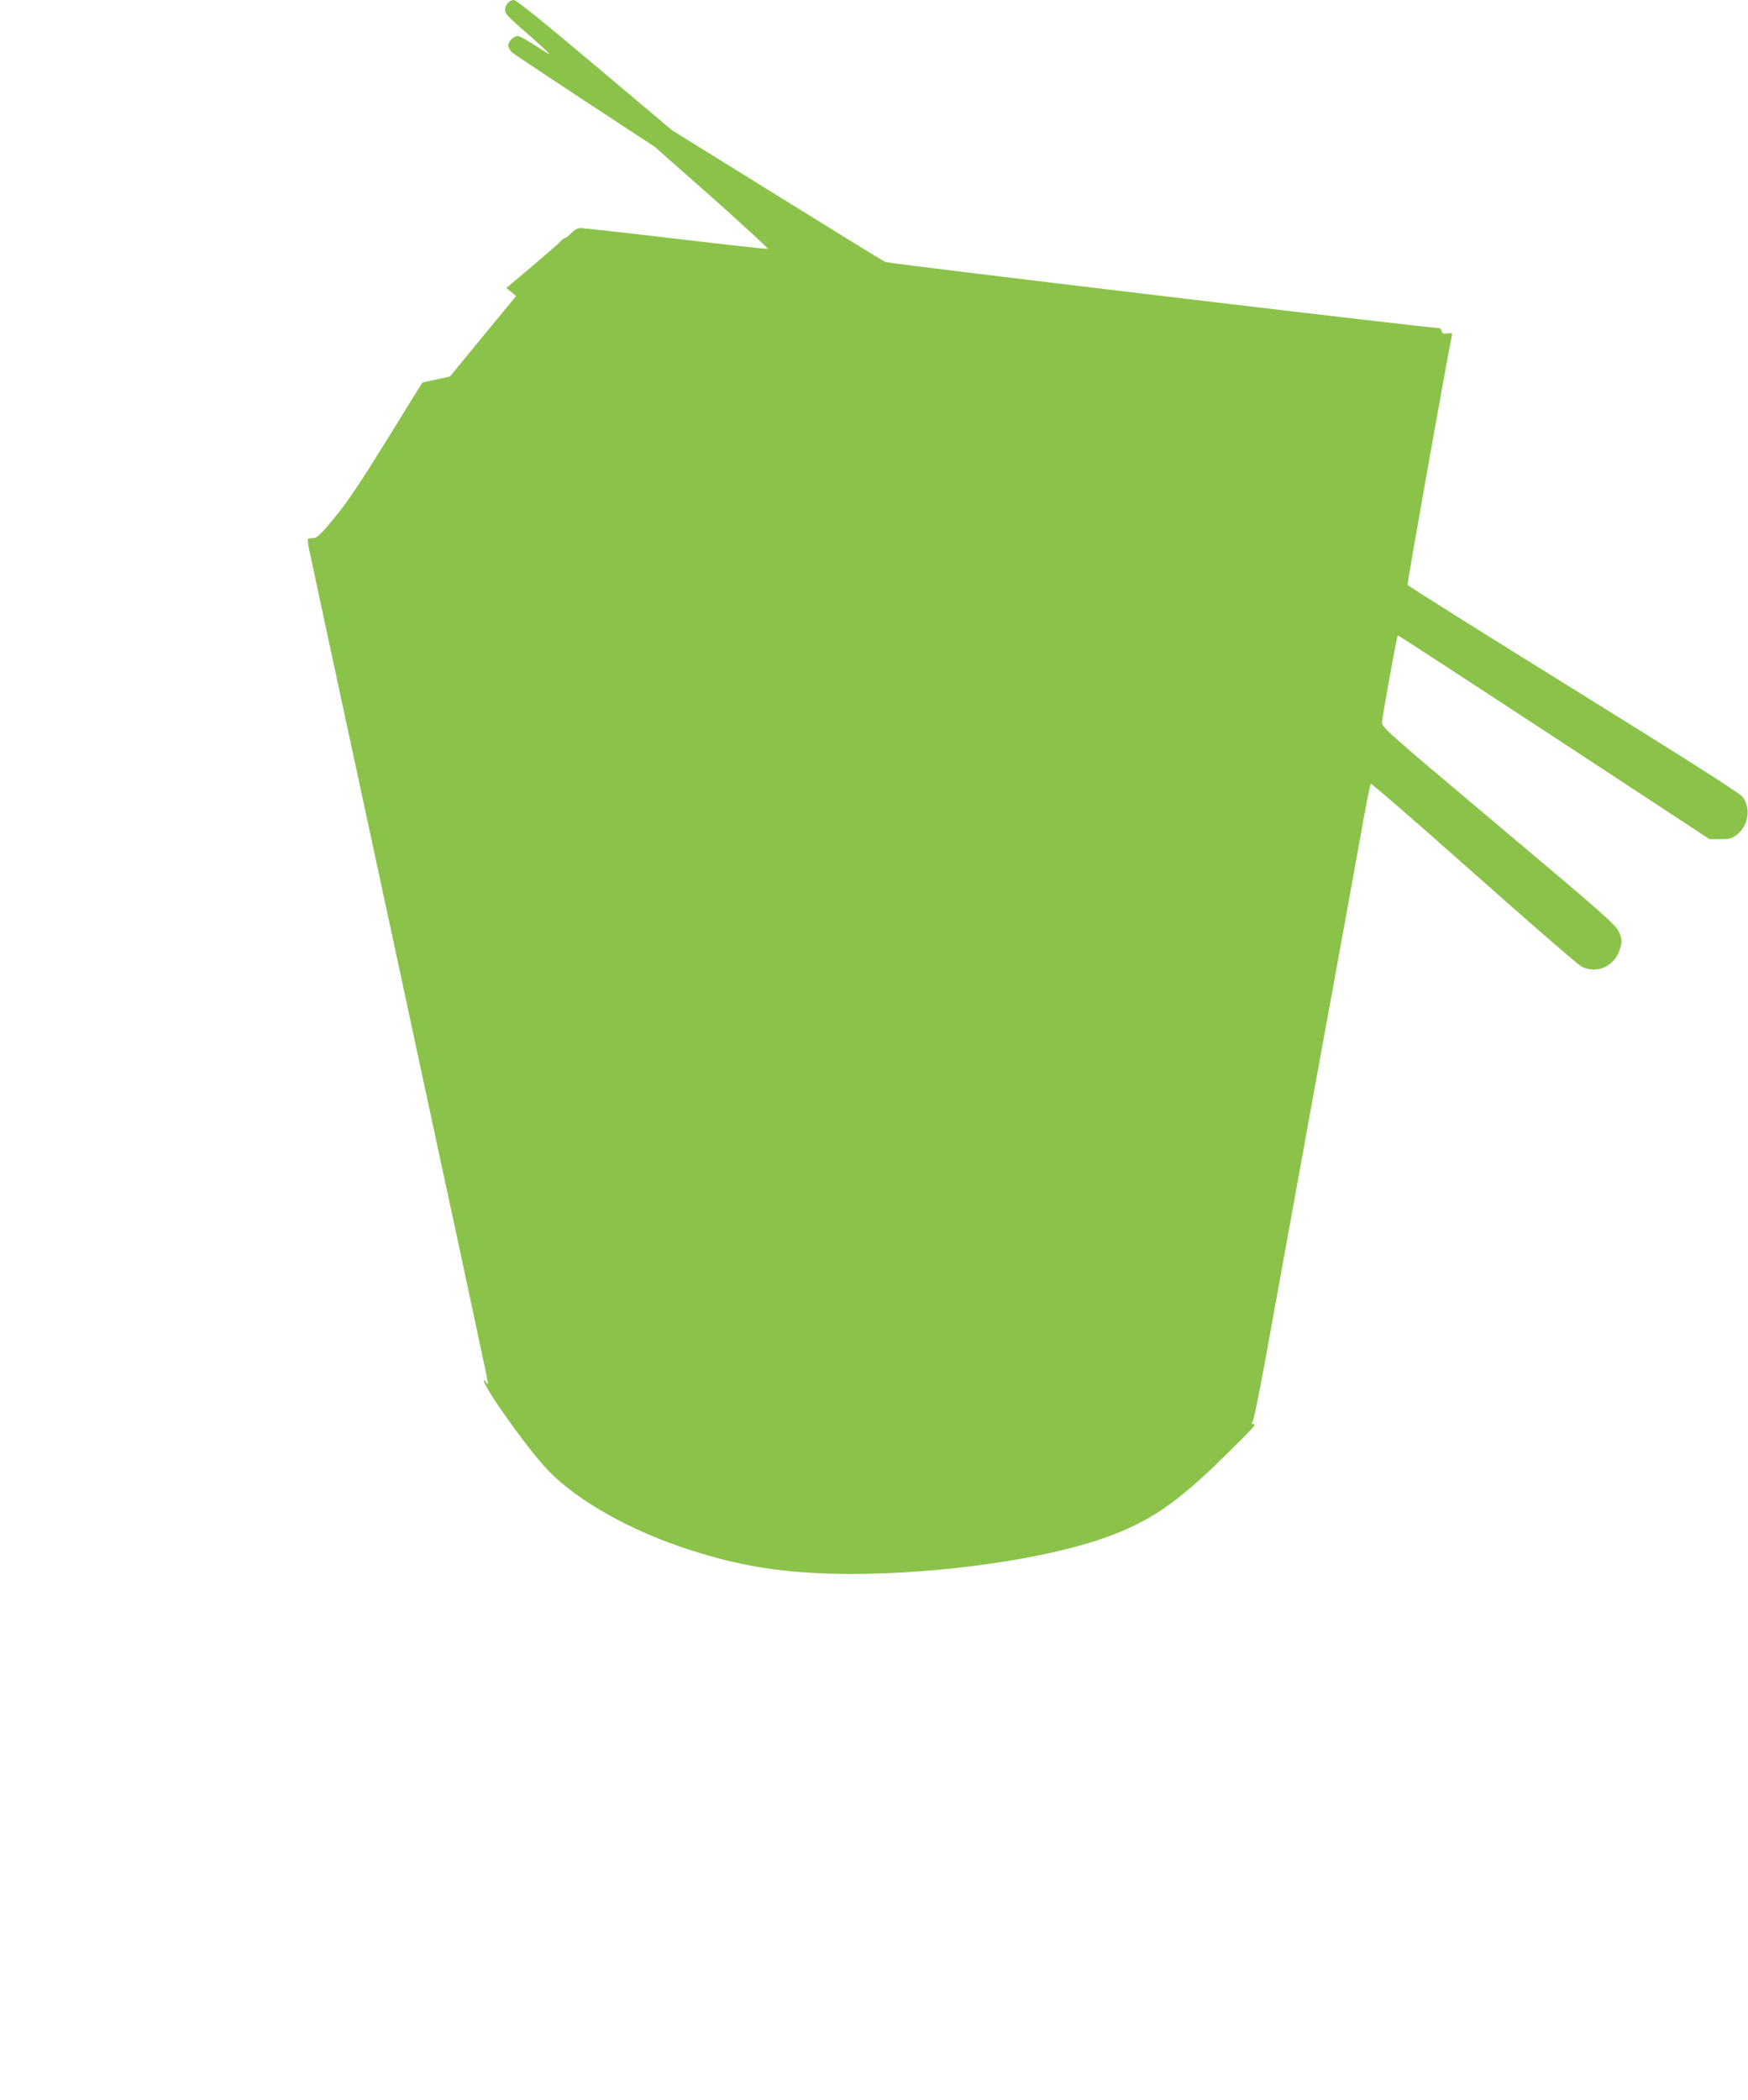
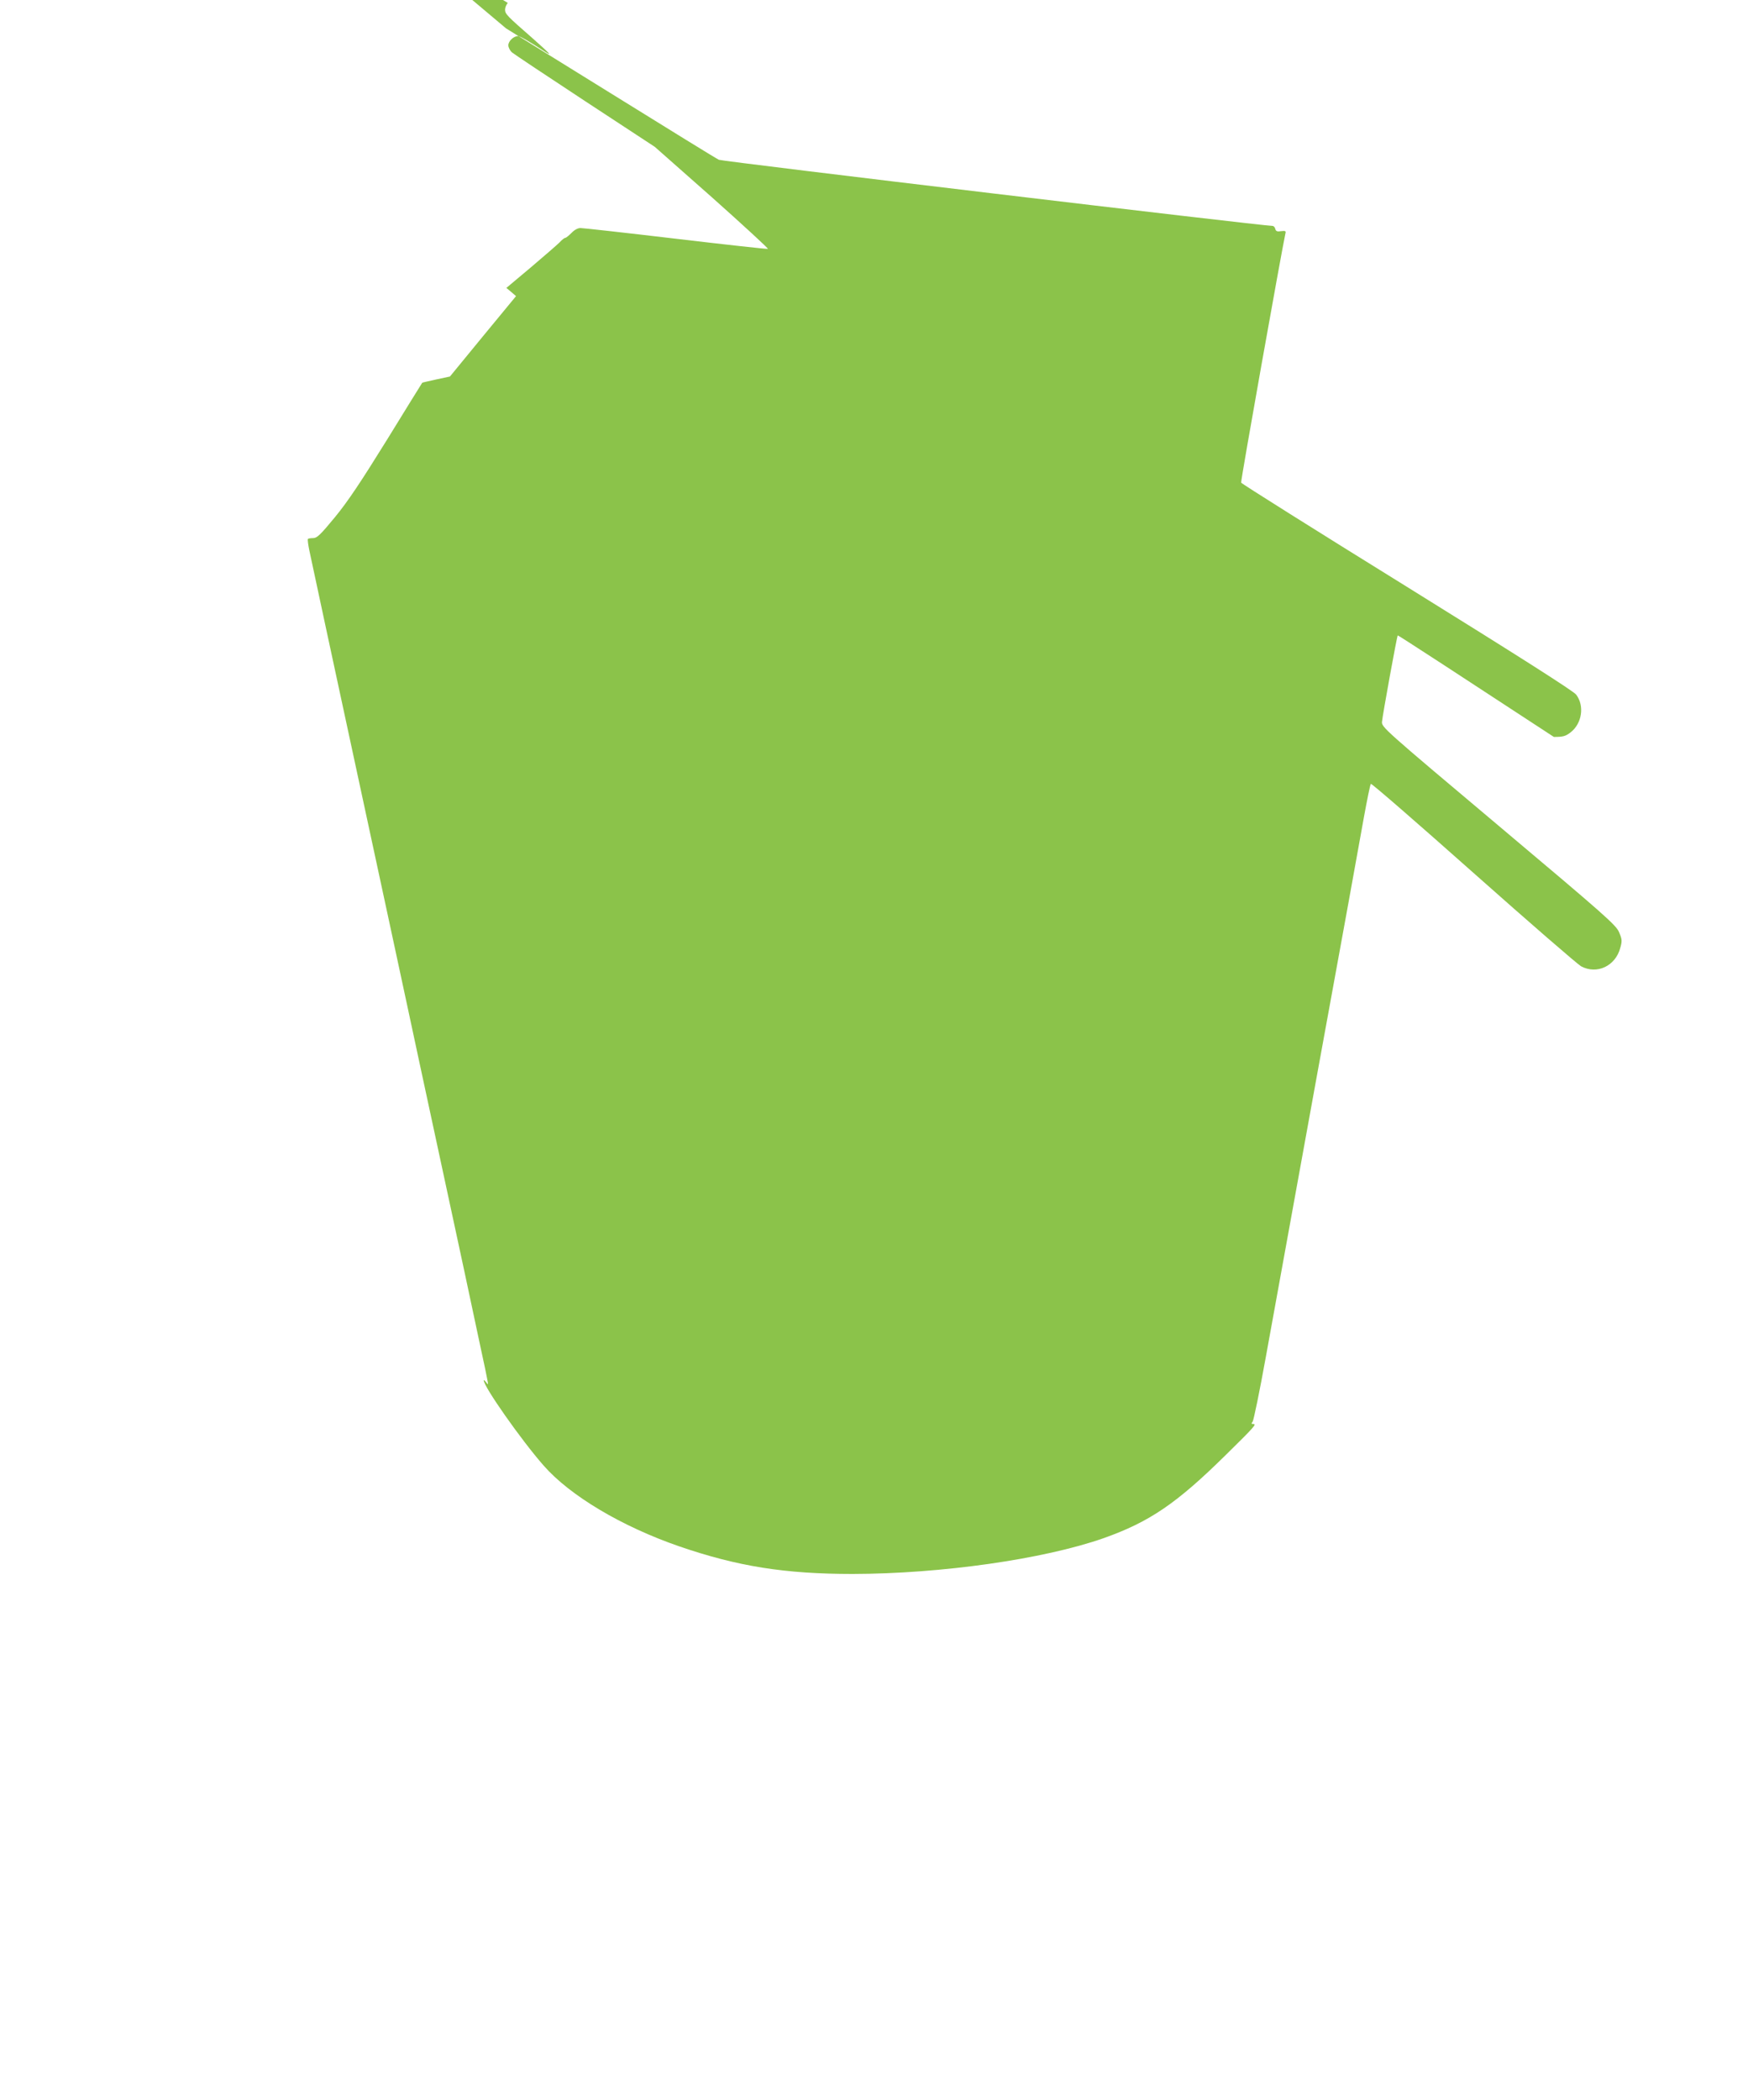
<svg xmlns="http://www.w3.org/2000/svg" version="1.0" width="1066pt" height="1280pt" viewBox="0 0 1066 1280" preserveAspectRatio="xMidYMid meet">
  <g transform="translate(0,1280) scale(0.1,-0.1)" fill="#8bc34a" stroke="none">
-     <path d="M3097 12782 c-10 -10 -17 -29 -17 -41 0 -26 14 -40 163 -170 105 -93 129 -117 85 -89 -101 66 -157 98 -169 98 -27 0 -59 -31 -59 -56 0 -13 10 -33 23 -44 12 -10 213 -144 446 -297 l424 -278 350 -309 c192 -171 345 -312 340 -313 -5 -2 -259 26 -563 62 -304 36 -565 65 -580 65 -16 0 -37 -11 -55 -30 -16 -16 -33 -30 -38 -30 -5 0 -21 -12 -35 -28 -15 -15 -94 -83 -175 -152 l-149 -125 30 -25 29 -25 -202 -245 -201 -245 -84 -18 c-46 -10 -85 -19 -85 -20 -1 -1 -98 -157 -214 -346 -160 -258 -239 -377 -318 -473 -88 -107 -110 -128 -133 -128 -14 0 -29 -2 -32 -5 -3 -3 1 -34 8 -68 62 -291 134 -625 193 -899 85 -394 178 -826 311 -1443 54 -253 131 -607 169 -787 123 -571 210 -974 272 -1263 33 -154 77 -361 98 -460 22 -99 41 -193 44 -210 5 -27 4 -28 -9 -10 -8 10 -14 15 -14 11 0 -38 228 -363 365 -519 161 -184 477 -372 828 -493 355 -122 643 -168 1057 -168 541 1 1165 90 1530 218 280 99 446 212 746 508 171 168 189 188 168 188 -13 0 -14 3 -5 14 6 7 43 186 81 397 38 211 180 992 315 1734 136 743 263 1440 282 1550 20 110 39 203 43 207 3 5 285 -240 625 -542 341 -303 637 -559 657 -570 97 -52 210 2 239 112 12 42 11 53 -7 95 -18 44 -79 98 -734 649 -705 593 -715 602 -712 635 4 42 91 522 96 526 2 2 430 -277 952 -619 l949 -623 66 0 c56 0 71 4 101 27 71 54 87 163 35 231 -17 22 -347 232 -1032 657 -554 343 -1009 629 -1011 635 -4 9 249 1424 270 1519 4 15 0 17 -26 14 -24 -4 -32 -1 -36 14 -2 10 -10 18 -17 18 -61 0 -3356 393 -3376 403 -14 6 -312 190 -662 407 l-636 394 -473 398 c-296 250 -480 398 -494 398 -11 0 -28 -8 -37 -18z" />
+     <path d="M3097 12782 c-10 -10 -17 -29 -17 -41 0 -26 14 -40 163 -170 105 -93 129 -117 85 -89 -101 66 -157 98 -169 98 -27 0 -59 -31 -59 -56 0 -13 10 -33 23 -44 12 -10 213 -144 446 -297 l424 -278 350 -309 c192 -171 345 -312 340 -313 -5 -2 -259 26 -563 62 -304 36 -565 65 -580 65 -16 0 -37 -11 -55 -30 -16 -16 -33 -30 -38 -30 -5 0 -21 -12 -35 -28 -15 -15 -94 -83 -175 -152 l-149 -125 30 -25 29 -25 -202 -245 -201 -245 -84 -18 c-46 -10 -85 -19 -85 -20 -1 -1 -98 -157 -214 -346 -160 -258 -239 -377 -318 -473 -88 -107 -110 -128 -133 -128 -14 0 -29 -2 -32 -5 -3 -3 1 -34 8 -68 62 -291 134 -625 193 -899 85 -394 178 -826 311 -1443 54 -253 131 -607 169 -787 123 -571 210 -974 272 -1263 33 -154 77 -361 98 -460 22 -99 41 -193 44 -210 5 -27 4 -28 -9 -10 -8 10 -14 15 -14 11 0 -38 228 -363 365 -519 161 -184 477 -372 828 -493 355 -122 643 -168 1057 -168 541 1 1165 90 1530 218 280 99 446 212 746 508 171 168 189 188 168 188 -13 0 -14 3 -5 14 6 7 43 186 81 397 38 211 180 992 315 1734 136 743 263 1440 282 1550 20 110 39 203 43 207 3 5 285 -240 625 -542 341 -303 637 -559 657 -570 97 -52 210 2 239 112 12 42 11 53 -7 95 -18 44 -79 98 -734 649 -705 593 -715 602 -712 635 4 42 91 522 96 526 2 2 430 -277 952 -619 c56 0 71 4 101 27 71 54 87 163 35 231 -17 22 -347 232 -1032 657 -554 343 -1009 629 -1011 635 -4 9 249 1424 270 1519 4 15 0 17 -26 14 -24 -4 -32 -1 -36 14 -2 10 -10 18 -17 18 -61 0 -3356 393 -3376 403 -14 6 -312 190 -662 407 l-636 394 -473 398 c-296 250 -480 398 -494 398 -11 0 -28 -8 -37 -18z" />
  </g>
</svg>